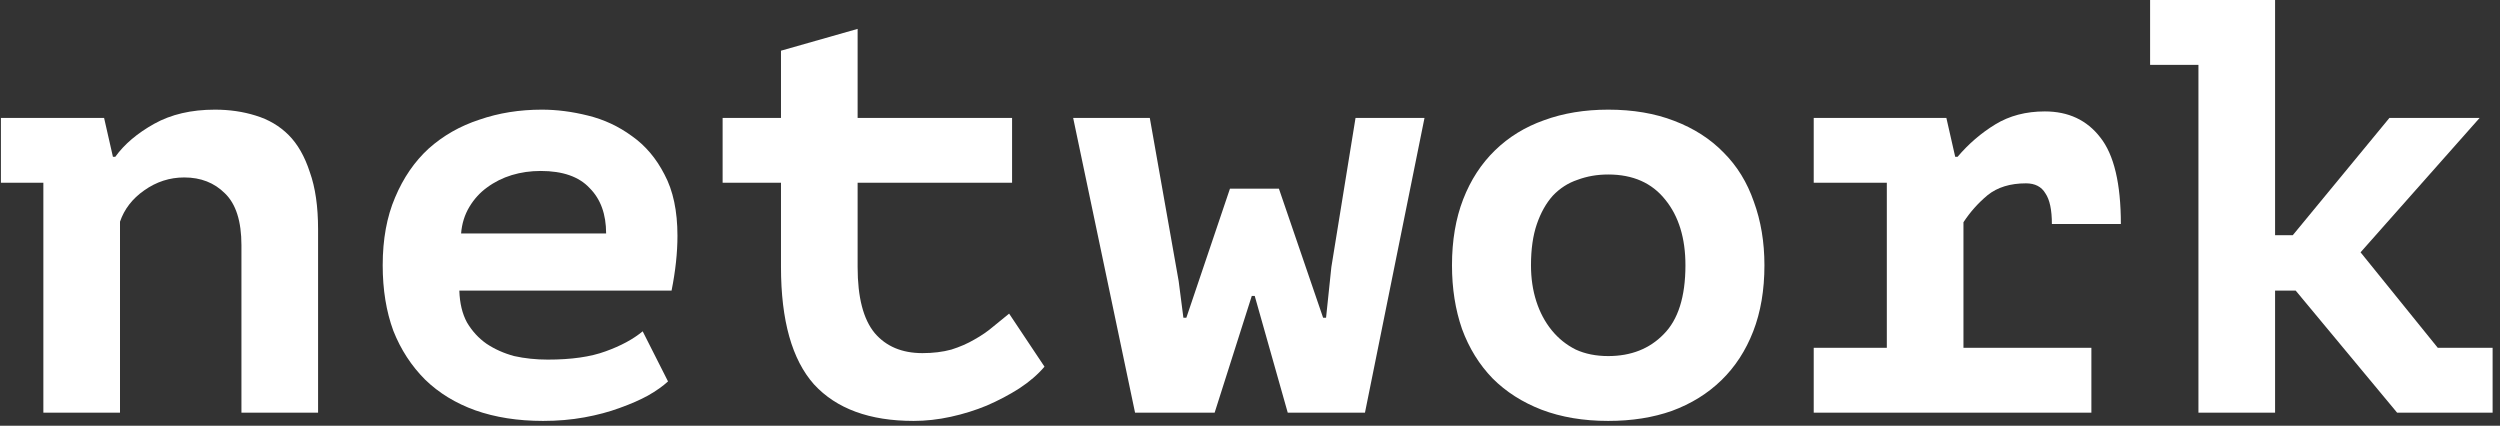
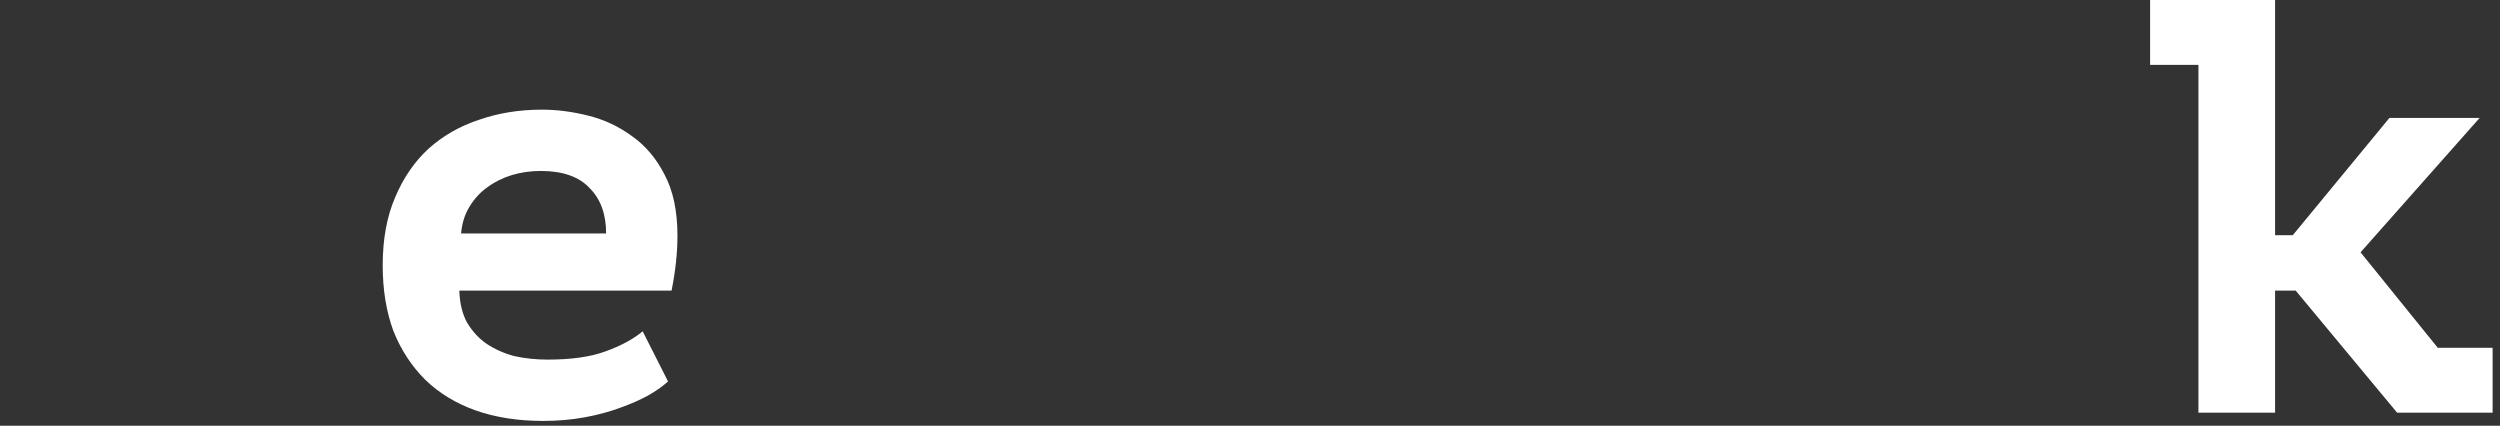
<svg xmlns="http://www.w3.org/2000/svg" width="229" height="39" viewBox="0 0 229 39" fill="none">
  <rect x="0" y="0" width="229" height="39" fill="#333333" stroke="none" />
-   <path d="M0.084 10.8H9.534L10.344 14.364H10.56C11.388 13.212 12.576 12.204 14.124 11.34C15.672 10.476 17.526 10.044 19.686 10.044C21.018 10.044 22.26 10.224 23.412 10.584C24.6 10.944 25.608 11.538 26.436 12.366C27.264 13.194 27.912 14.328 28.38 15.768C28.884 17.172 29.136 18.918 29.136 21.006V37.8H22.116V22.464C22.116 20.268 21.612 18.684 20.604 17.712C19.632 16.74 18.39 16.254 16.878 16.254C15.546 16.254 14.322 16.65 13.206 17.442C12.126 18.198 11.388 19.152 10.992 20.304V37.8H3.972V16.74H0.084V10.8Z" fill="white" />
  <path d="M61.191 34.938C60.723 35.37 60.111 35.802 59.355 36.234C58.635 36.63 57.771 37.008 56.763 37.368C55.791 37.728 54.711 38.016 53.523 38.232C52.335 38.448 51.075 38.556 49.743 38.556C47.439 38.556 45.369 38.232 43.533 37.584C41.733 36.936 40.203 36 38.943 34.776C37.683 33.516 36.711 32.022 36.027 30.294C35.379 28.53 35.055 26.532 35.055 24.3C35.055 21.924 35.433 19.854 36.189 18.09C36.945 16.29 37.971 14.796 39.267 13.608C40.599 12.42 42.147 11.538 43.911 10.962C45.675 10.35 47.583 10.044 49.635 10.044C51.003 10.044 52.407 10.224 53.847 10.584C55.323 10.944 56.673 11.574 57.897 12.474C59.121 13.338 60.111 14.508 60.867 15.984C61.659 17.46 62.055 19.332 62.055 21.6C62.055 23.148 61.875 24.822 61.515 26.622H42.075C42.111 27.774 42.345 28.746 42.777 29.538C43.245 30.33 43.839 30.978 44.559 31.482C45.315 31.986 46.161 32.364 47.097 32.616C48.069 32.832 49.095 32.94 50.175 32.94C52.335 32.94 54.099 32.688 55.467 32.184C56.871 31.68 58.005 31.068 58.869 30.348L61.191 34.938ZM49.527 15.66C48.591 15.66 47.709 15.786 46.881 16.038C46.053 16.29 45.297 16.668 44.613 17.172C43.965 17.64 43.425 18.234 42.993 18.954C42.561 19.674 42.309 20.484 42.237 21.384H55.521C55.521 19.62 55.017 18.234 54.009 17.226C53.037 16.182 51.543 15.66 49.527 15.66Z" fill="white" />
-   <path d="M71.538 16.74H66.192V10.8H71.538V4.644L78.558 2.646V10.8H92.706V16.74H78.558V24.462C78.558 27.234 79.08 29.25 80.124 30.51C81.168 31.734 82.626 32.346 84.498 32.346C85.47 32.346 86.352 32.238 87.144 32.022C87.936 31.77 88.638 31.464 89.25 31.104C89.898 30.744 90.474 30.348 90.978 29.916C91.518 29.484 92.004 29.088 92.436 28.728L95.676 33.588C95.064 34.308 94.29 34.974 93.354 35.586C92.454 36.162 91.464 36.684 90.384 37.152C89.34 37.584 88.242 37.926 87.09 38.178C85.938 38.43 84.804 38.556 83.688 38.556C79.656 38.556 76.614 37.44 74.562 35.208C72.546 32.94 71.538 29.358 71.538 24.462V16.74Z" fill="white" />
-   <path d="M117.147 17.28L121.197 29.106H121.467L121.953 24.462L124.167 10.8H130.485L125.031 37.8H117.957L114.933 27.108H114.663L111.261 37.8H103.971L98.301 10.8H105.321L107.967 25.758L108.399 29.106H108.669L112.665 17.28H117.147Z" fill="white" />
-   <path d="M133.002 24.3C133.002 22.032 133.344 20.016 134.028 18.252C134.712 16.488 135.684 14.994 136.944 13.77C138.204 12.546 139.698 11.628 141.426 11.016C143.19 10.368 145.152 10.044 147.312 10.044C149.58 10.044 151.596 10.386 153.36 11.07C155.16 11.754 156.672 12.726 157.896 13.986C159.12 15.21 160.038 16.704 160.65 18.468C161.298 20.232 161.622 22.176 161.622 24.3C161.622 26.568 161.28 28.584 160.596 30.348C159.912 32.112 158.94 33.606 157.68 34.83C156.42 36.054 154.908 36.99 153.144 37.638C151.416 38.25 149.472 38.556 147.312 38.556C145.044 38.556 143.01 38.214 141.21 37.53C139.446 36.846 137.952 35.892 136.728 34.668C135.504 33.408 134.568 31.896 133.92 30.132C133.308 28.368 133.002 26.424 133.002 24.3ZM140.238 24.3C140.238 25.488 140.4 26.586 140.724 27.594C141.048 28.602 141.516 29.484 142.128 30.24C142.74 30.996 143.478 31.59 144.342 32.022C145.206 32.418 146.196 32.616 147.312 32.616C149.4 32.616 151.092 31.95 152.388 30.618C153.72 29.286 154.386 27.18 154.386 24.3C154.386 21.816 153.774 19.818 152.55 18.306C151.326 16.758 149.58 15.984 147.312 15.984C146.304 15.984 145.368 16.146 144.504 16.47C143.64 16.758 142.884 17.244 142.236 17.928C141.624 18.612 141.138 19.476 140.778 20.52C140.418 21.564 140.238 22.824 140.238 24.3Z" fill="white" />
-   <path d="M166.137 31.86H172.833V16.74H166.137V10.8H178.287L179.097 14.364H179.313C180.321 13.176 181.473 12.186 182.769 11.394C184.065 10.602 185.577 10.206 187.305 10.206C189.465 10.206 191.157 10.998 192.381 12.582C193.641 14.166 194.271 16.812 194.271 20.52H187.953C187.953 19.224 187.755 18.288 187.359 17.712C186.999 17.1 186.405 16.794 185.577 16.794C184.137 16.794 182.967 17.154 182.067 17.874C181.203 18.594 180.465 19.422 179.853 20.358V31.86H191.571V37.8H166.137V31.86Z" fill="white" />
  <path d="M196.949 0H208.397V21.546H210.017L218.873 10.8H227.135L216.227 23.112L223.301 31.86H228.323V37.8H219.575L210.287 26.622H208.397V37.8H201.377V5.94H196.949V0Z" fill="white" />
</svg>